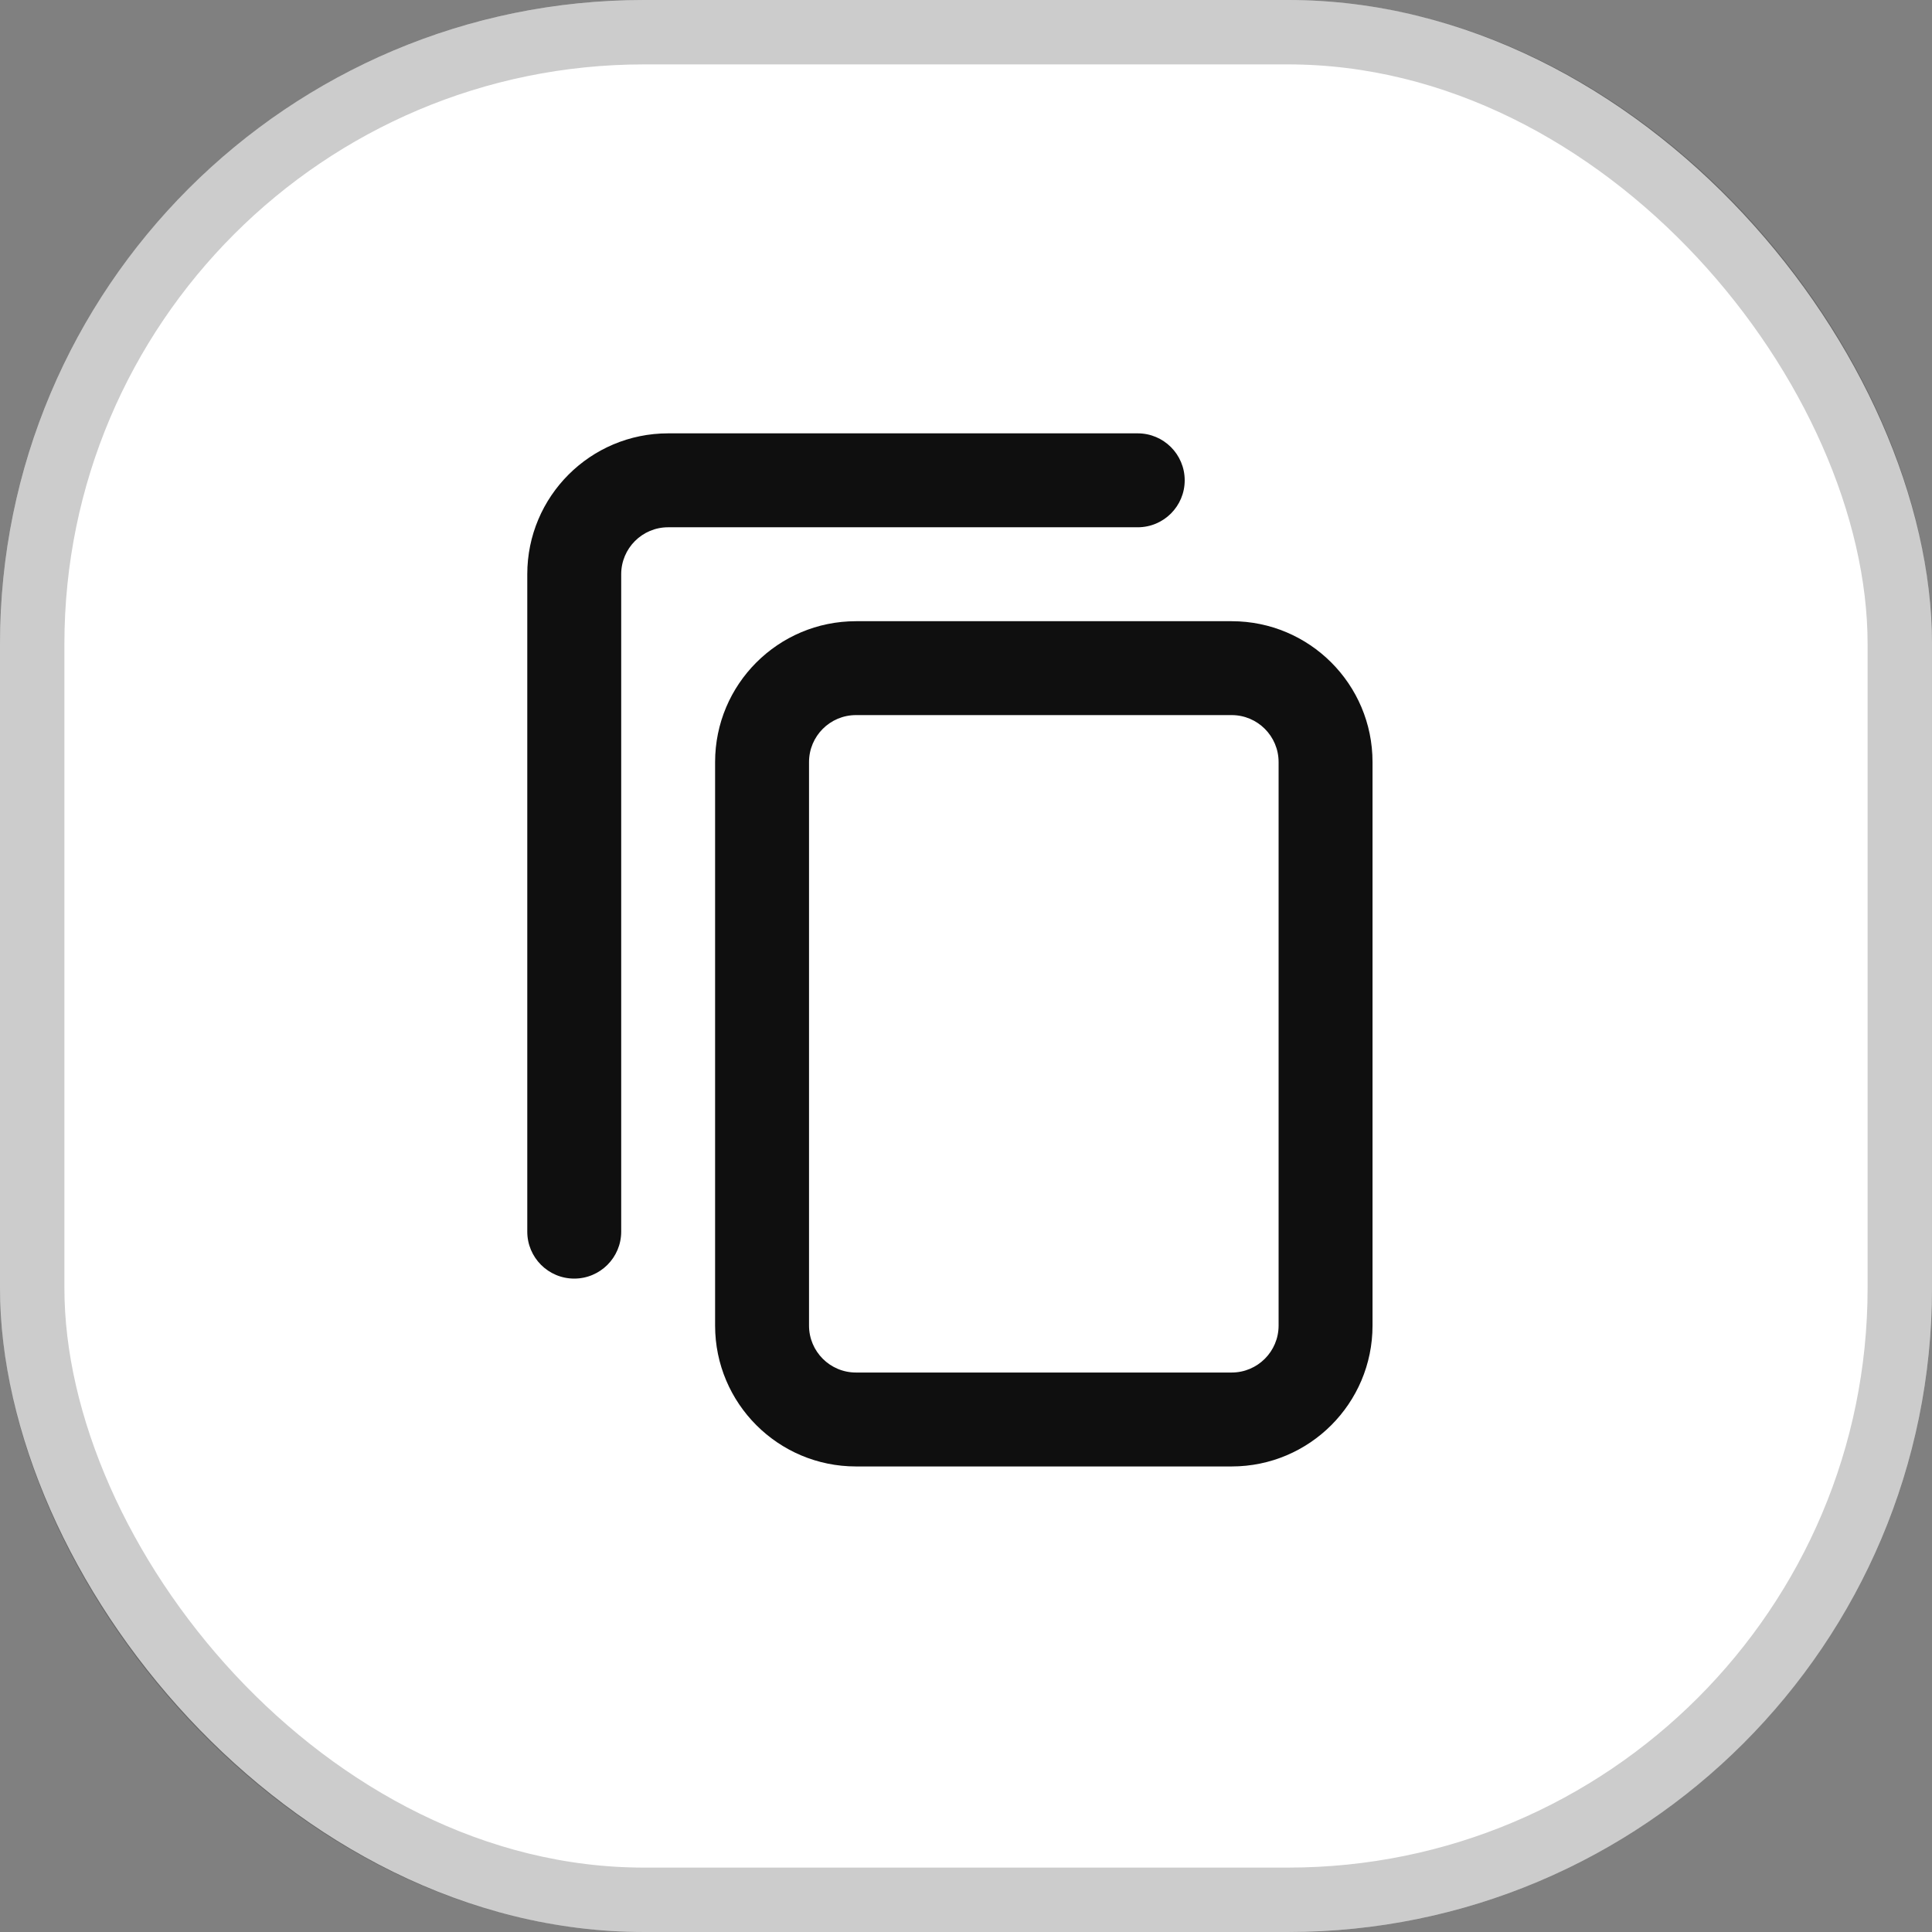
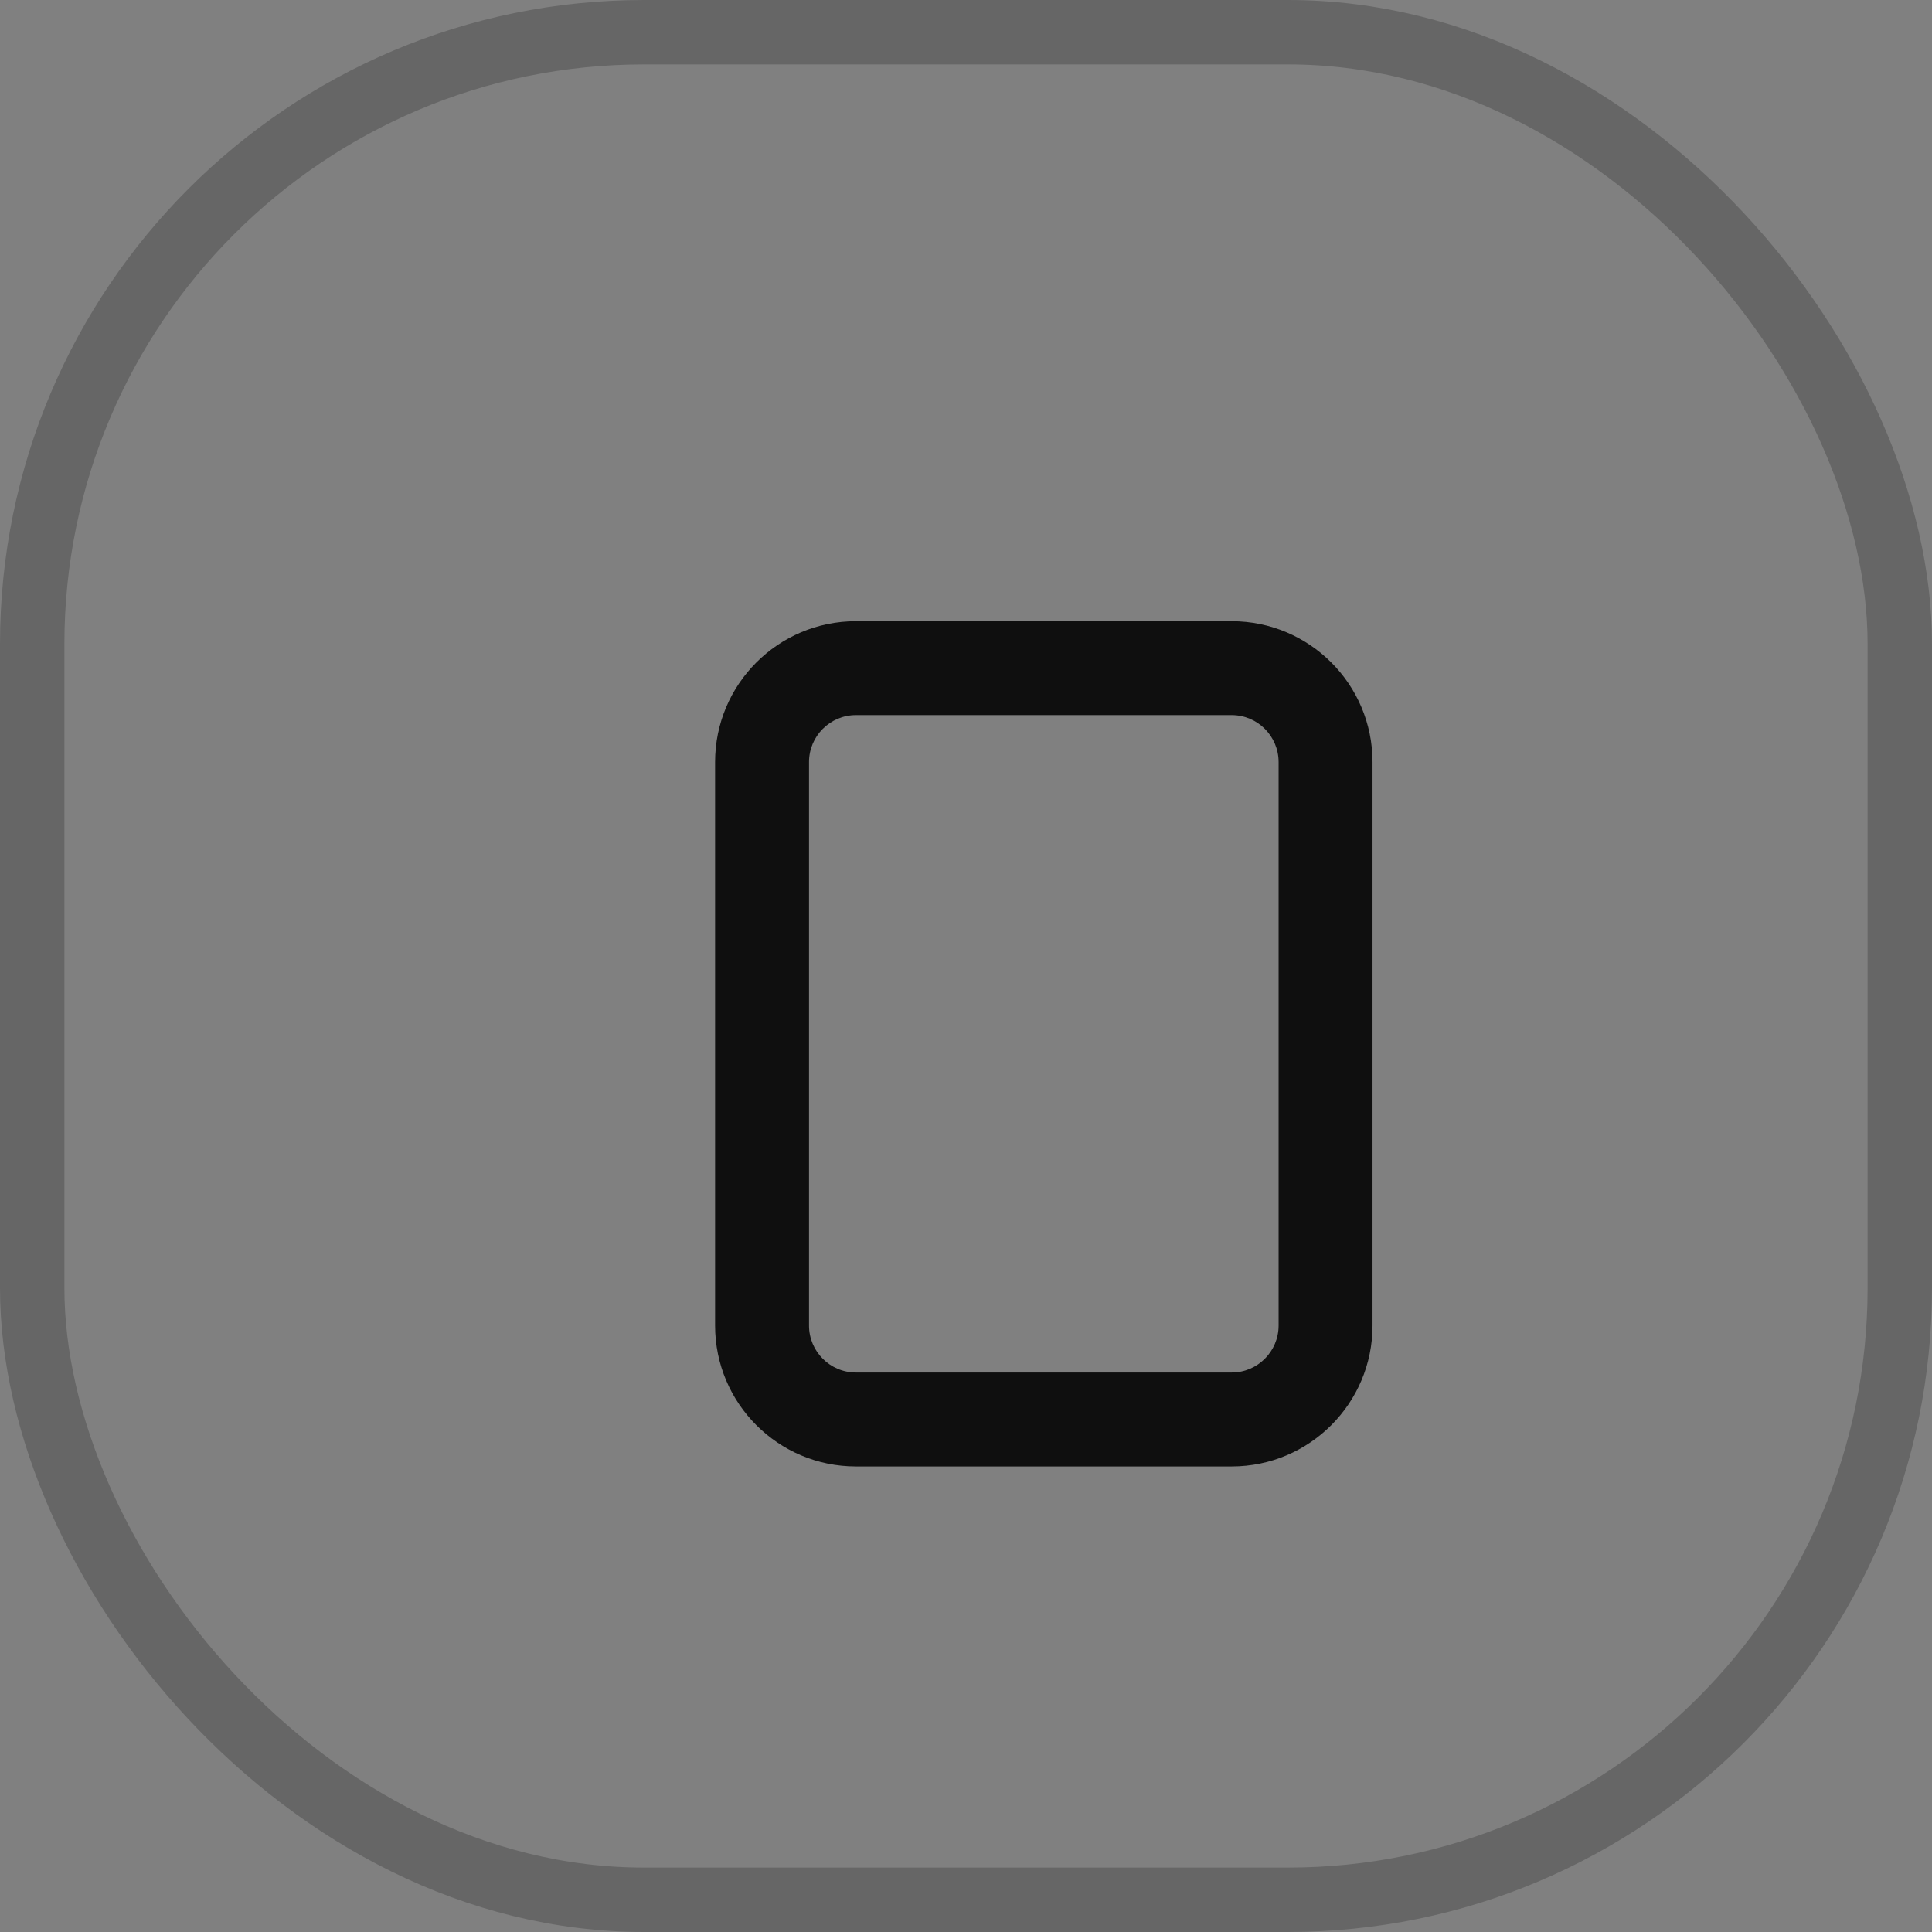
<svg xmlns="http://www.w3.org/2000/svg" width="60" height="60" viewBox="0 0 60 60" fill="none">
  <rect x="0" y="0" width="60" height="60" fill="#808080" stroke="none" />
-   <rect width="60" height="60" rx="20" fill="white" />
  <rect x="1" y="1" width="58" height="58" rx="19" stroke="black" stroke-opacity="0.2" stroke-width="2" />
  <path fill-rule="evenodd" clip-rule="evenodd" d="M42.625 23.667C42.625 21.25 40.666 19.292 38.25 19.292H26.583C24.167 19.292 22.208 21.25 22.208 23.667V41.167C22.208 43.583 24.167 45.542 26.583 45.542H38.25C40.666 45.542 42.625 43.583 42.625 41.167V23.667ZM39.708 23.667C39.708 22.861 39.055 22.208 38.25 22.208H26.583C25.778 22.208 25.125 22.861 25.125 23.667V41.167C25.125 41.972 25.778 42.625 26.583 42.625H38.25C39.055 42.625 39.708 41.972 39.708 41.167V23.667Z" fill="#0F0F0F" />
-   <path d="M20.75 16.375H35.333C36.139 16.375 36.792 15.722 36.792 14.917C36.792 14.111 36.139 13.458 35.333 13.458H20.75C18.334 13.458 16.375 15.417 16.375 17.833V38.25C16.375 39.055 17.028 39.708 17.833 39.708C18.639 39.708 19.292 39.055 19.292 38.25V17.833C19.292 17.028 19.945 16.375 20.75 16.375Z" fill="#0F0F0F" />
</svg>